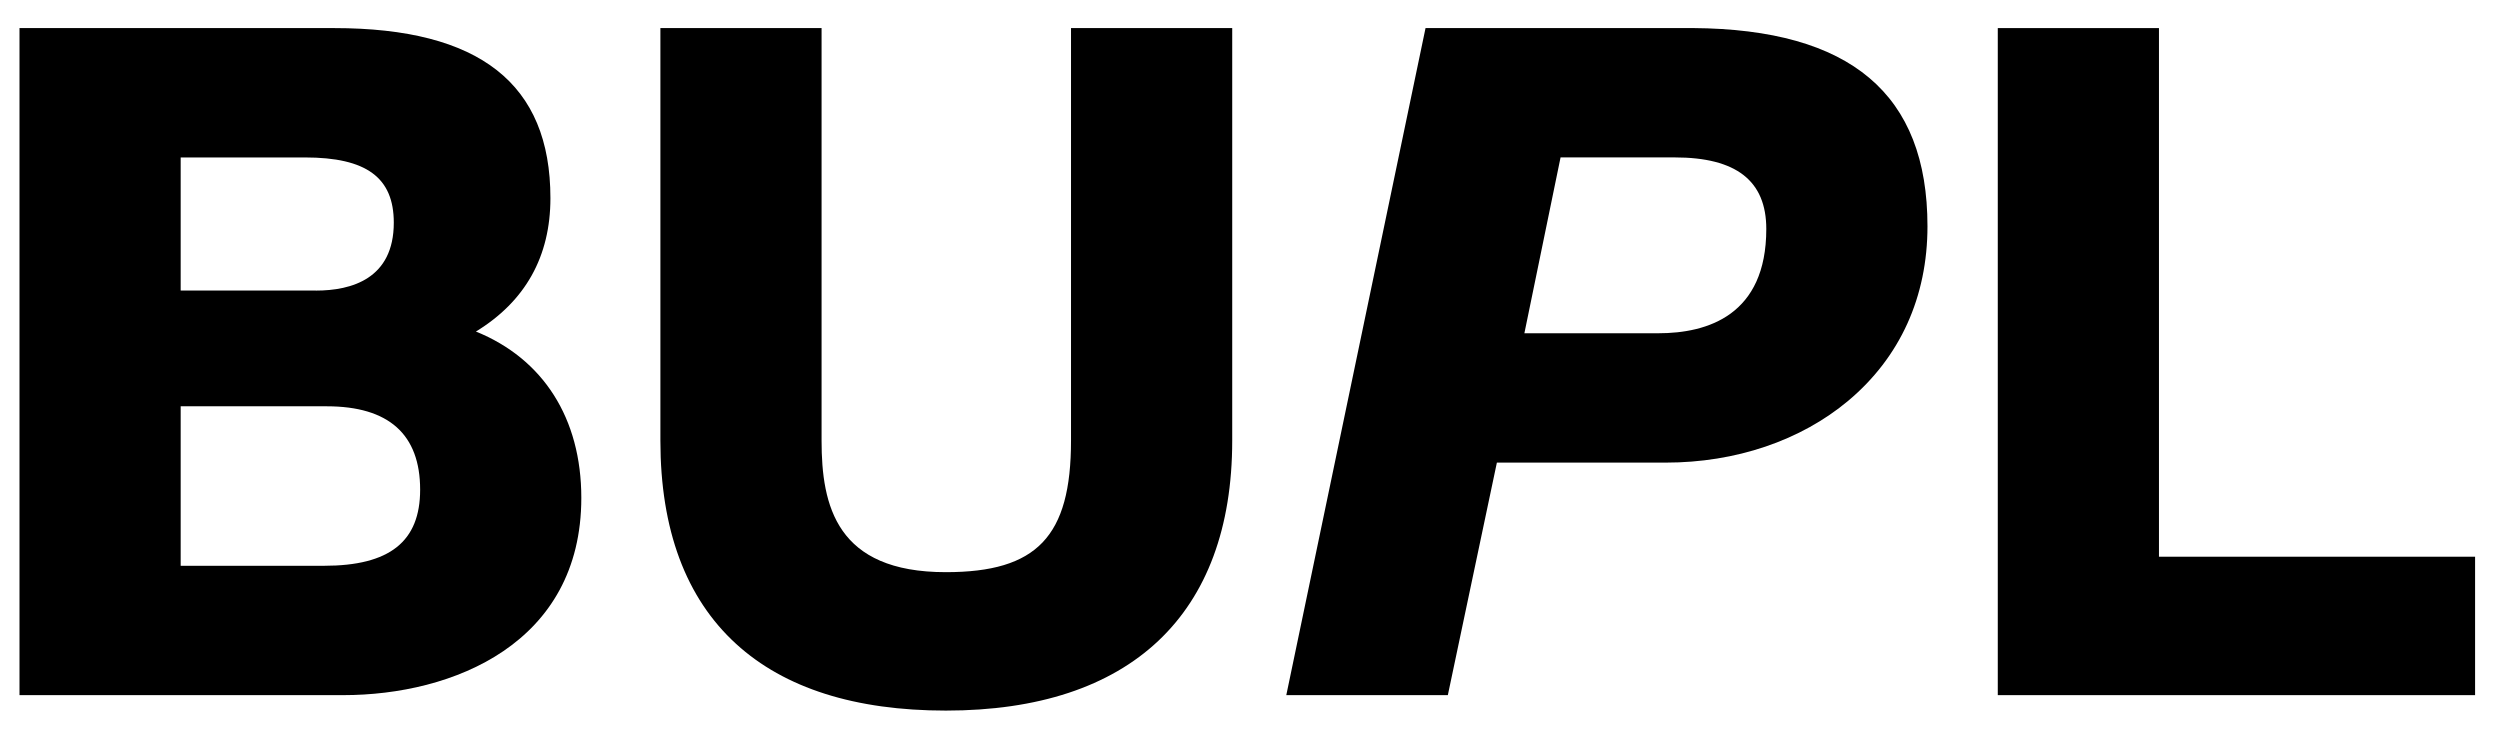
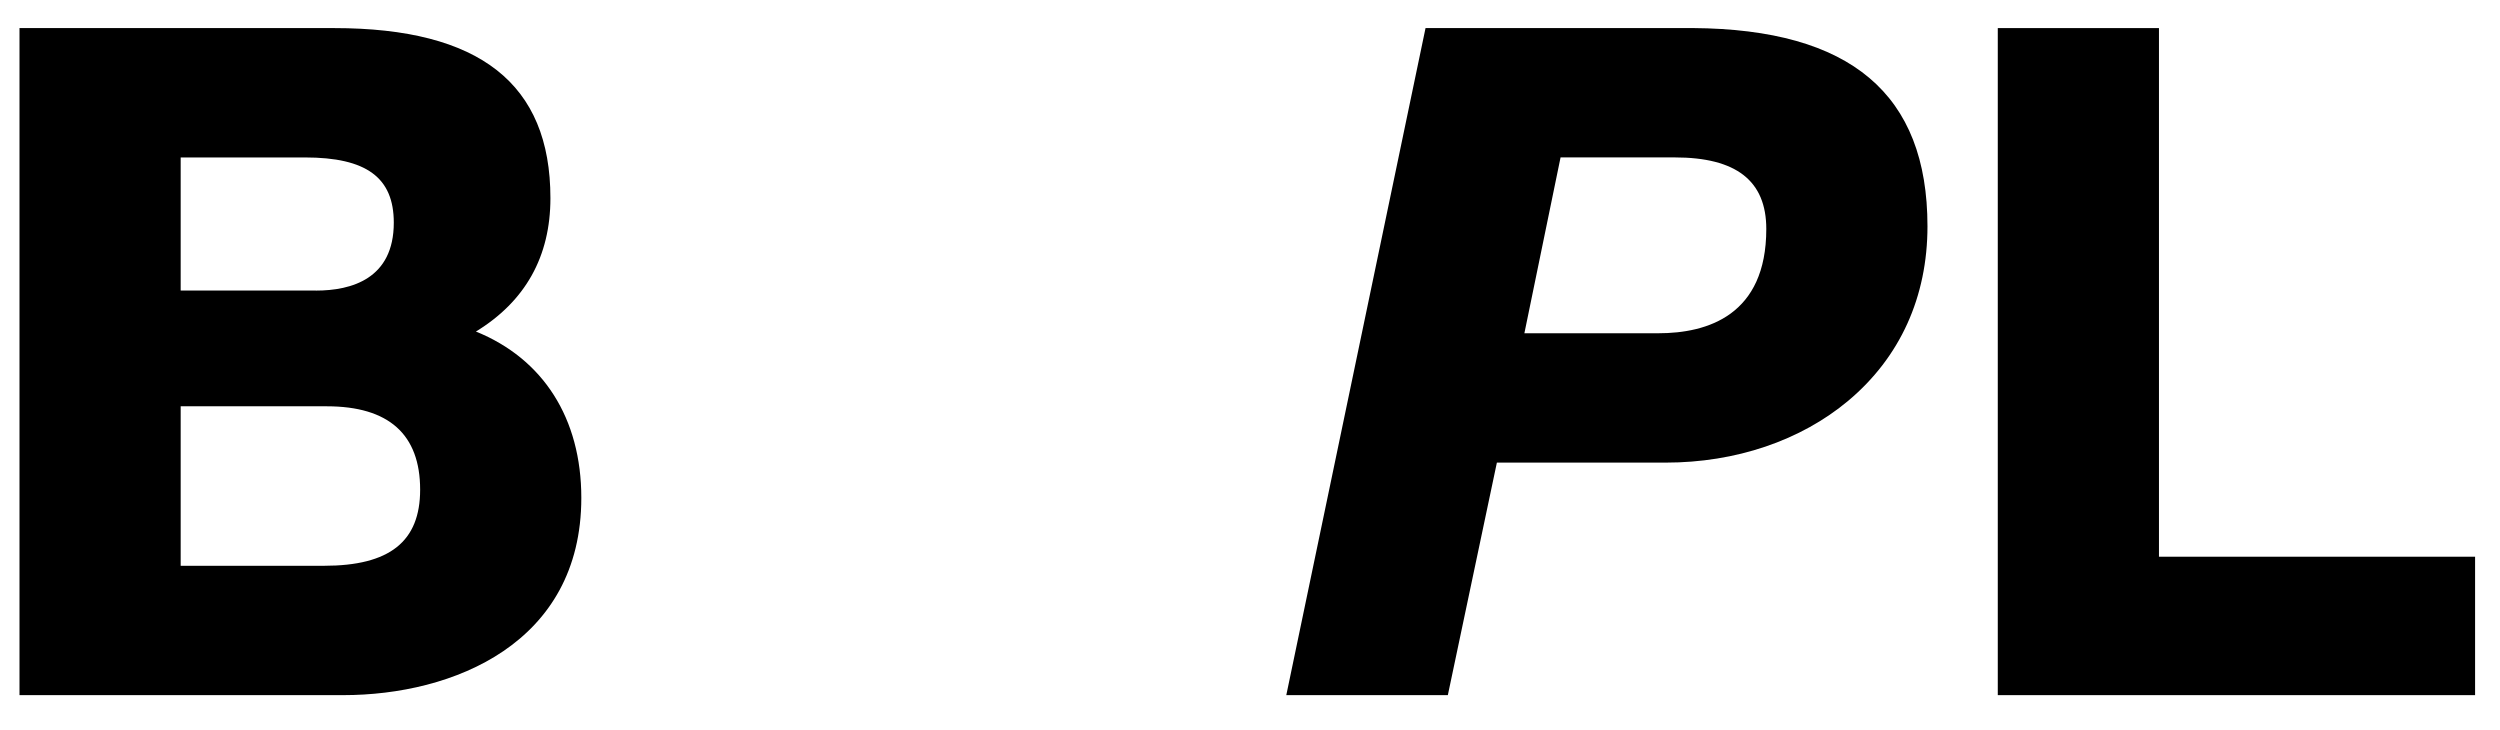
<svg xmlns="http://www.w3.org/2000/svg" width="89" height="26" viewBox="0 0 89 26" class="logo-icon">
  <path class="logo-icon__letter logo-icon__b" d="M16.943 11.803C18.704 10.726 19.595 9.131 19.595 7.054C19.596 2.98 17.076 1 11.892 1H0.694V24.747H12.215C16.127 24.747 20.695 22.907 20.695 17.723C20.695 14.893 19.339 12.773 16.943 11.803ZM6.432 14.464H11.633C13.839 14.464 14.957 15.463 14.957 17.433C14.957 19.281 13.87 20.142 11.536 20.142H6.432V14.464V14.464ZM11.245 10.344H6.432V5.605H10.857C13.044 5.605 14.019 6.321 14.019 7.927C14.019 9.926 12.511 10.345 11.245 10.345V10.344Z" />
-   <path class="logo-icon__letter logo-icon__u" d="M38.128 1V15.687C38.128 19.099 36.919 20.369 33.672 20.369C29.773 20.369 29.248 18.002 29.248 15.687V1H23.51V15.687C23.51 18.855 24.417 21.29 26.206 22.923C27.93 24.498 30.443 25.297 33.673 25.297C40.246 25.297 43.867 21.884 43.867 15.687V1H38.129H38.128Z" />
  <path class="logo-icon__letter logo-icon__p" d="M60.267 1H50.749L45.792 24.747H51.543L53.289 16.469H59.296C61.794 16.469 64.103 15.686 65.799 14.266C67.642 12.72 68.618 10.573 68.618 8.055C68.618 3.346 65.886 1.038 60.267 0.999V1ZM62.88 8.152C62.88 11.22 60.791 11.864 59.038 11.864H54.268L55.556 5.604H59.62C61.813 5.604 62.88 6.437 62.88 8.152V8.152Z" />
  <path class="logo-icon__letter logo-icon__l" d="M76.859 19.819V1H71.121V24.747H88.113V19.819H76.859Z" />
</svg>